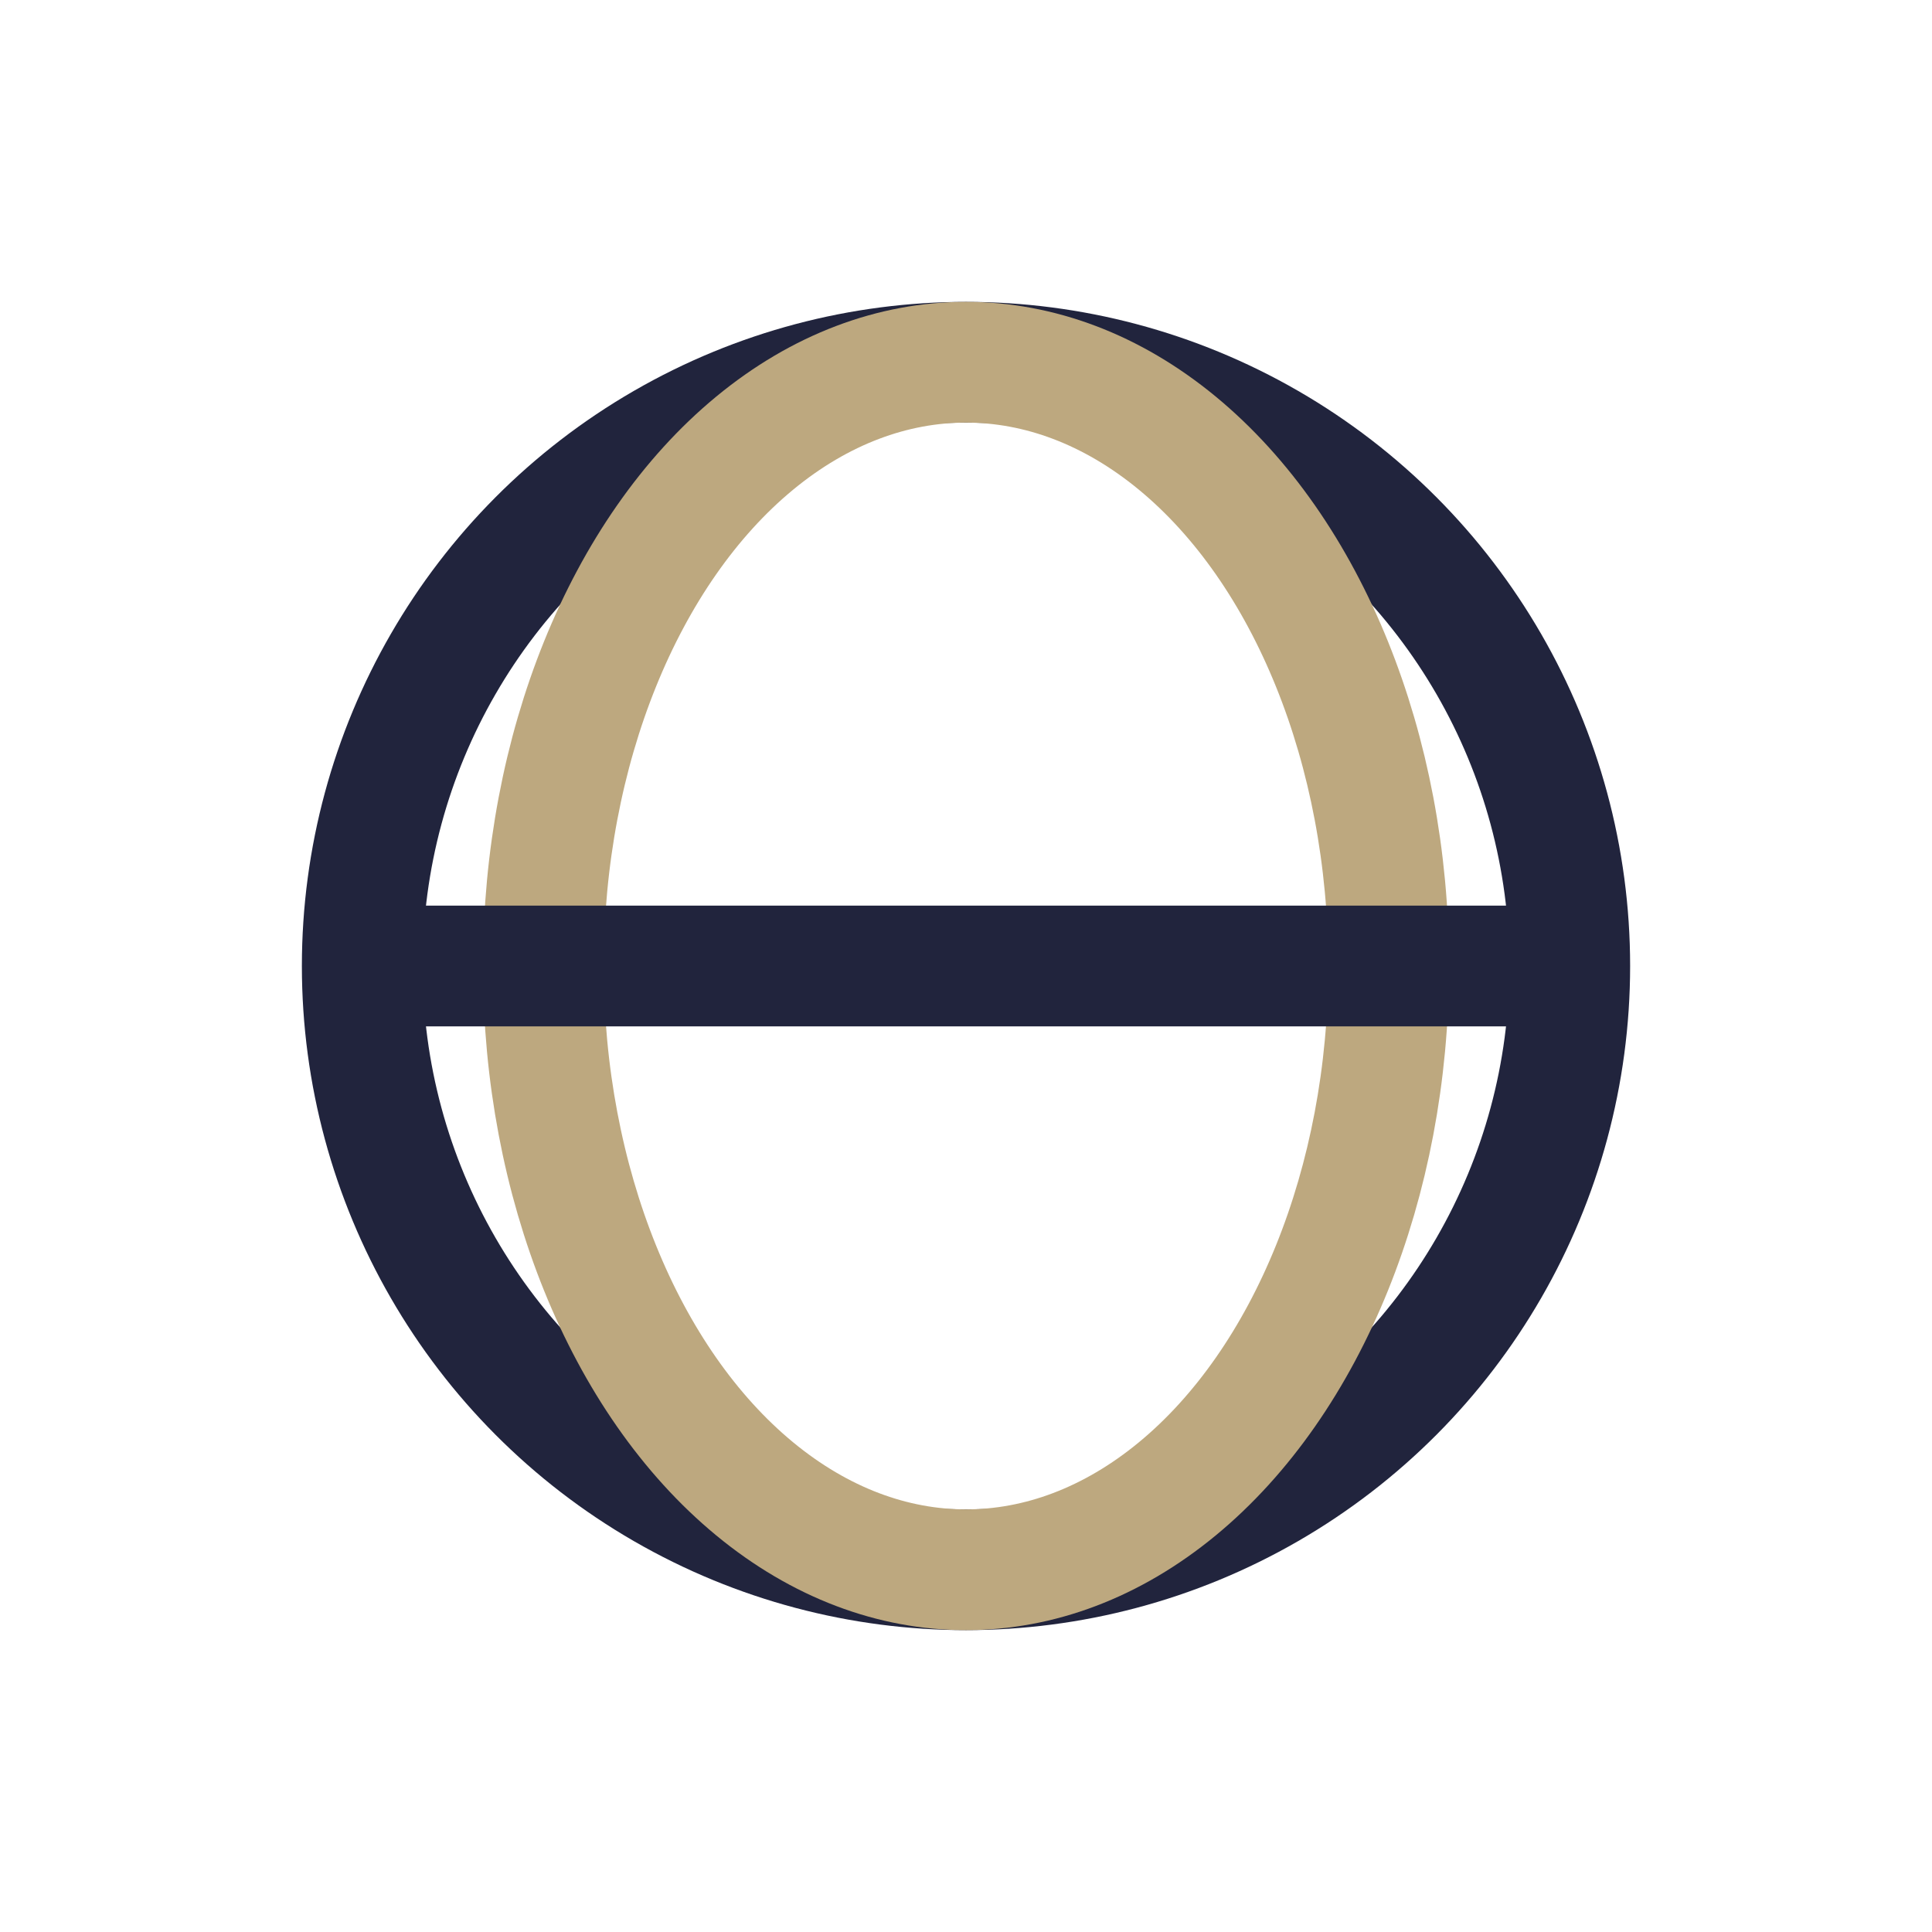
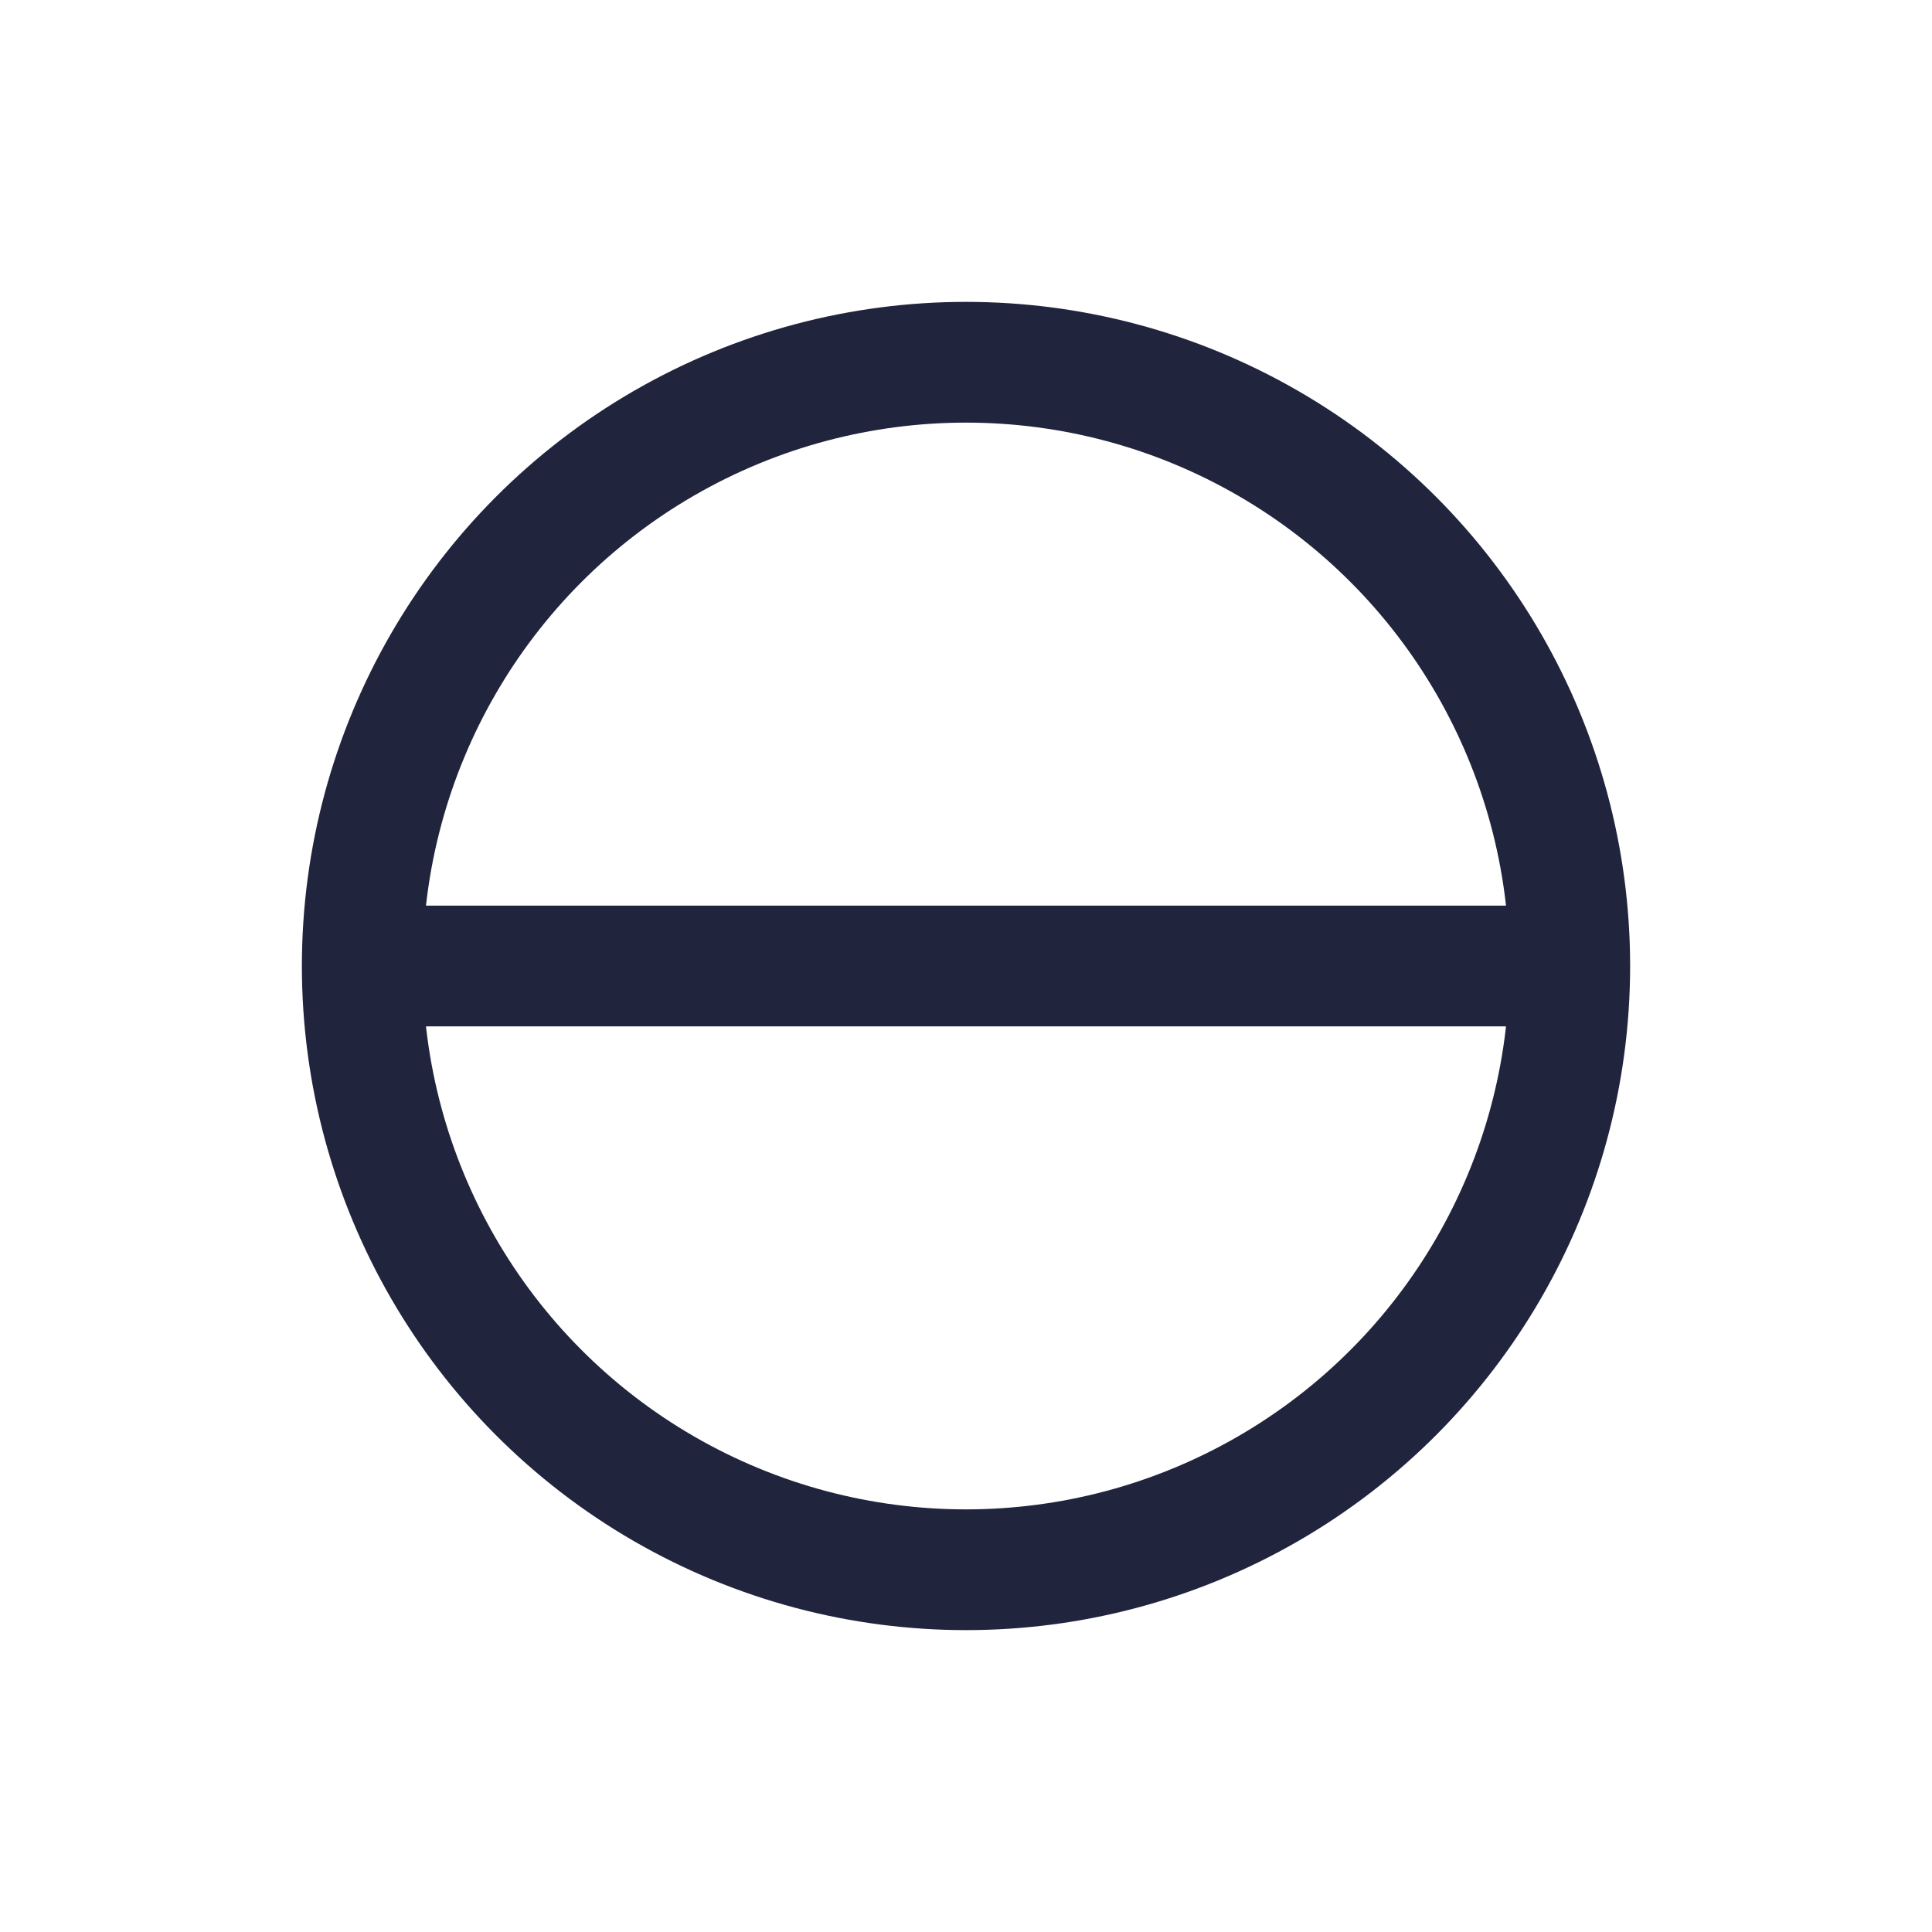
<svg xmlns="http://www.w3.org/2000/svg" width="32" height="32" viewBox="0 0 32 32">
  <circle cx="16" cy="16" r="10" fill="none" stroke="#21243D" stroke-width="2" />
-   <ellipse cx="16" cy="16" rx="7" ry="10" fill="none" stroke="#BDA87F" stroke-width="2" />
  <line x1="6" y1="16" x2="26" y2="16" stroke="#21243D" stroke-width="2" />
</svg>